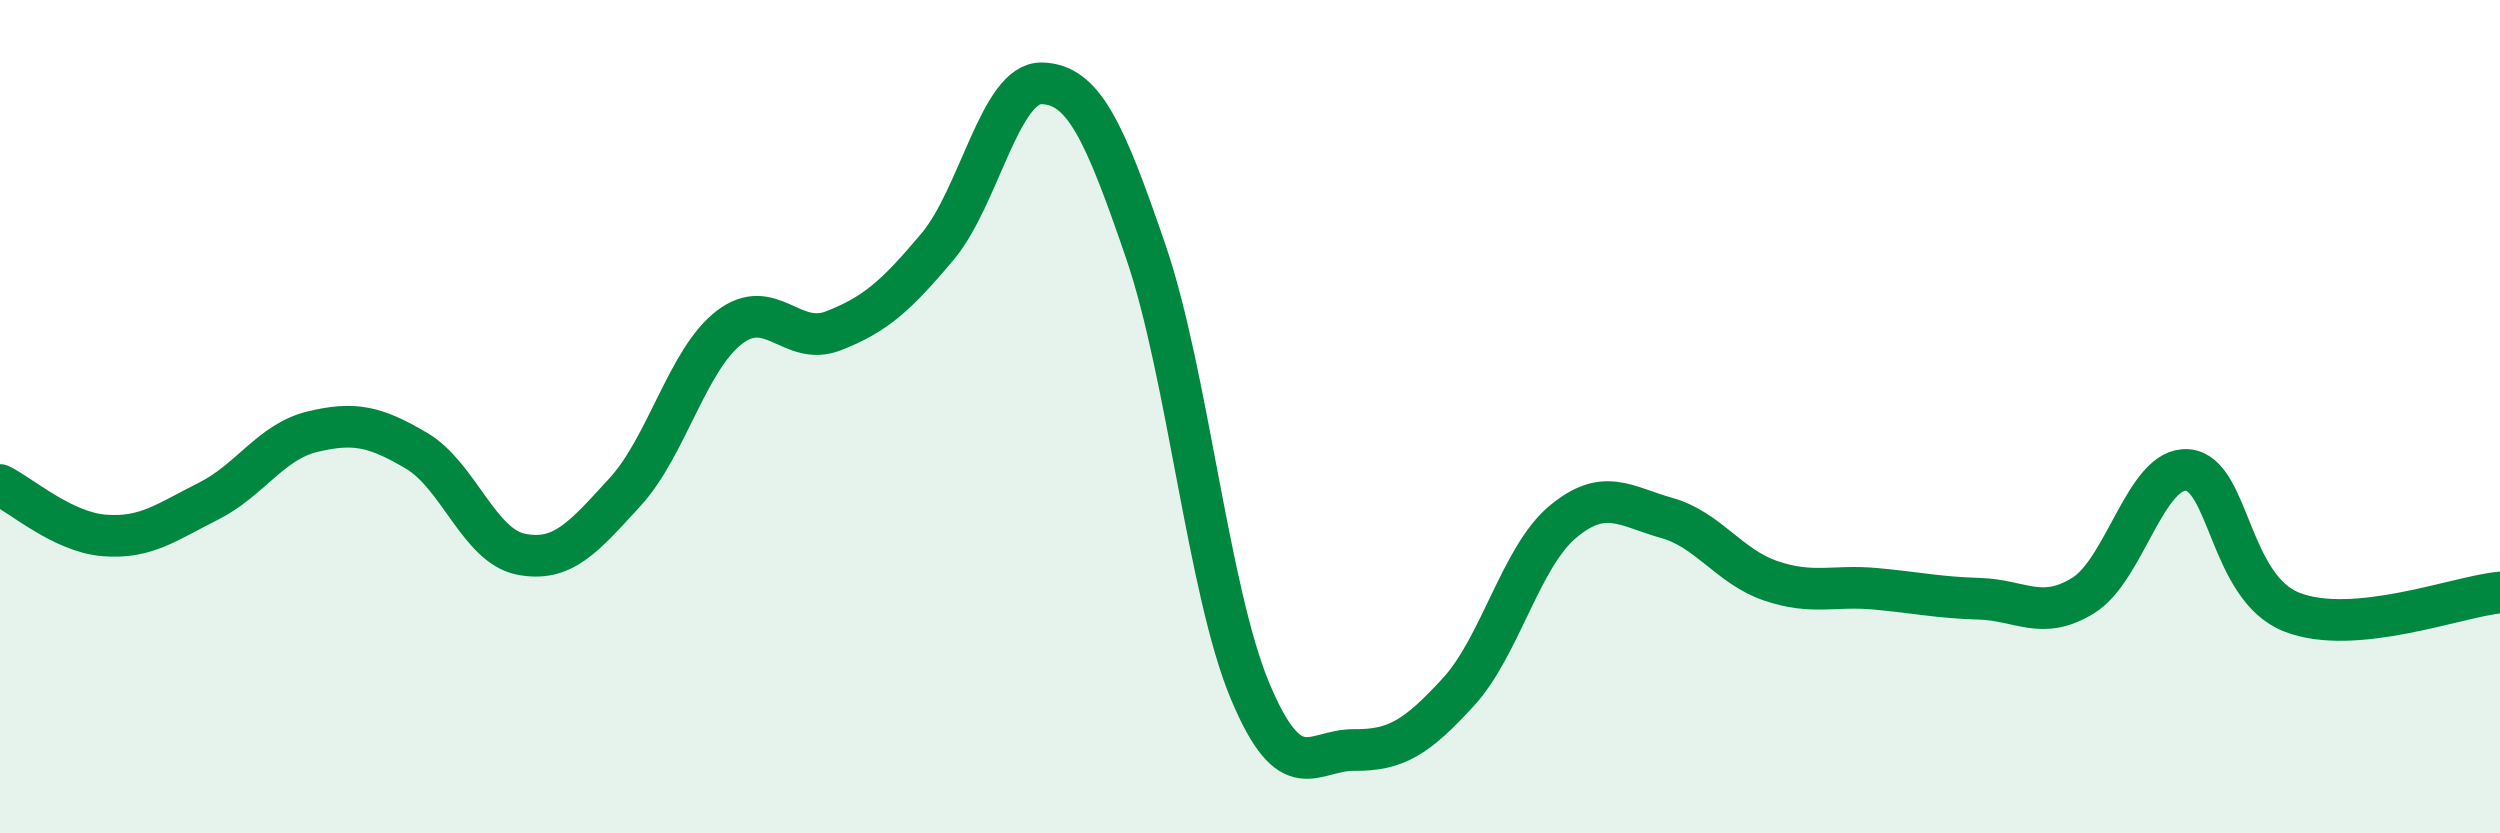
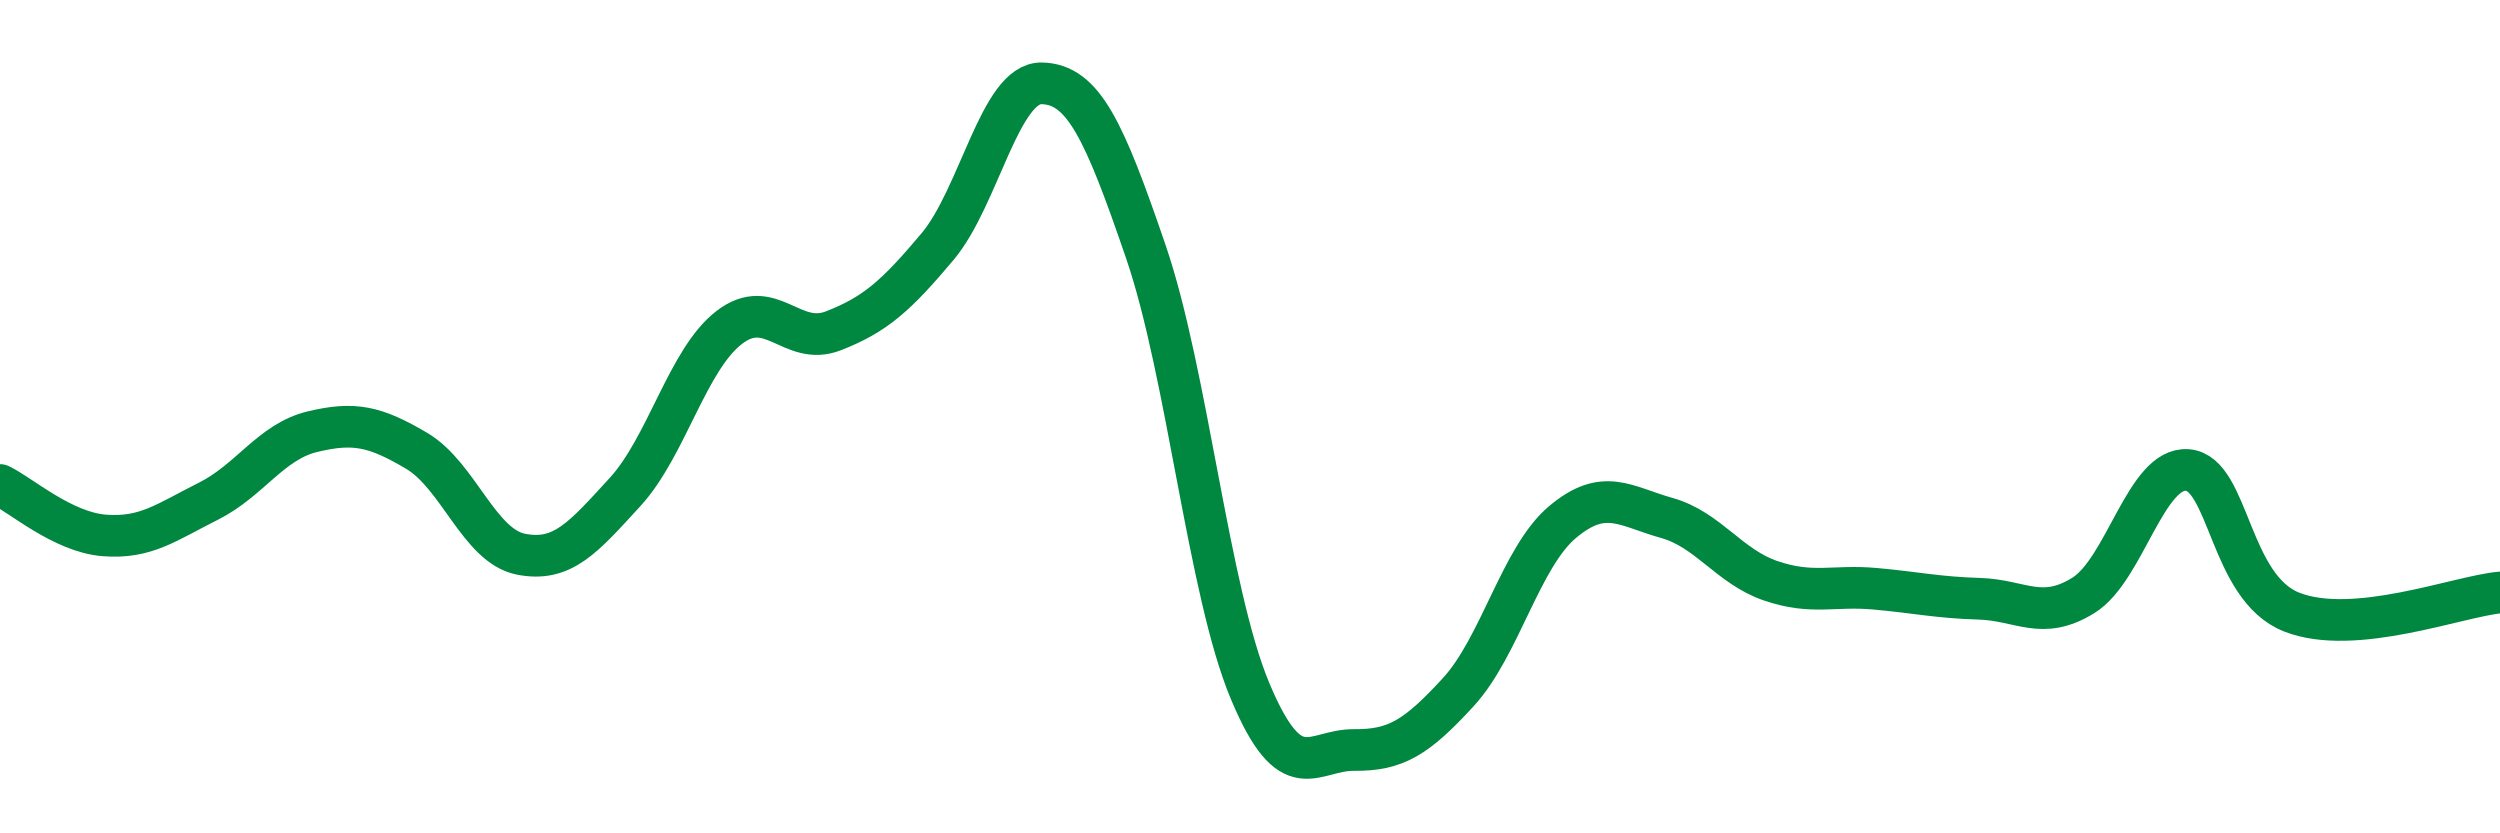
<svg xmlns="http://www.w3.org/2000/svg" width="60" height="20" viewBox="0 0 60 20">
-   <path d="M 0,11.64 C 0.5,11.88 1.5,12.77 2.5,12.85 C 3.5,12.93 4,12.53 5,12.03 C 6,11.53 6.5,10.6 7.5,10.36 C 8.5,10.12 9,10.23 10,10.82 C 11,11.41 11.5,13.1 12.5,13.3 C 13.5,13.5 14,12.9 15,11.81 C 16,10.72 16.5,8.63 17.5,7.86 C 18.5,7.09 19,8.33 20,7.94 C 21,7.55 21.5,7.11 22.5,5.92 C 23.5,4.73 24,1.98 25,2 C 26,2.02 26.5,3.12 27.5,6.04 C 28.5,8.96 29,14.19 30,16.58 C 31,18.97 31.5,17.99 32.5,18 C 33.5,18.01 34,17.7 35,16.61 C 36,15.52 36.5,13.37 37.5,12.53 C 38.5,11.69 39,12.15 40,12.43 C 41,12.71 41.5,13.6 42.5,13.94 C 43.5,14.28 44,14.04 45,14.13 C 46,14.22 46.5,14.34 47.5,14.37 C 48.5,14.4 49,14.91 50,14.29 C 51,13.67 51.5,11.2 52.5,11.28 C 53.5,11.36 53.5,14.1 55,14.69 C 56.5,15.28 59,14.31 60,14.22L60 20L0 20Z" fill="#008740" opacity="0.1" stroke-linecap="round" stroke-linejoin="round" />
  <path d="M 0,11.64 C 0.5,11.88 1.5,12.77 2.5,12.85 C 3.5,12.93 4,12.53 5,12.03 C 6,11.53 6.5,10.6 7.5,10.36 C 8.5,10.12 9,10.23 10,10.82 C 11,11.41 11.5,13.1 12.5,13.3 C 13.5,13.5 14,12.9 15,11.81 C 16,10.72 16.5,8.63 17.5,7.86 C 18.5,7.09 19,8.33 20,7.94 C 21,7.55 21.5,7.11 22.5,5.92 C 23.5,4.73 24,1.98 25,2 C 26,2.02 26.5,3.12 27.5,6.04 C 28.5,8.96 29,14.19 30,16.58 C 31,18.97 31.5,17.99 32.5,18 C 33.5,18.01 34,17.7 35,16.61 C 36,15.52 36.5,13.37 37.5,12.53 C 38.5,11.69 39,12.15 40,12.43 C 41,12.71 41.5,13.6 42.5,13.94 C 43.5,14.28 44,14.04 45,14.13 C 46,14.22 46.5,14.34 47.5,14.37 C 48.5,14.4 49,14.91 50,14.29 C 51,13.67 51.5,11.2 52.5,11.28 C 53.5,11.36 53.5,14.1 55,14.69 C 56.5,15.28 59,14.31 60,14.22" stroke="#008740" stroke-width="1" fill="none" stroke-linecap="round" stroke-linejoin="round" />
</svg>